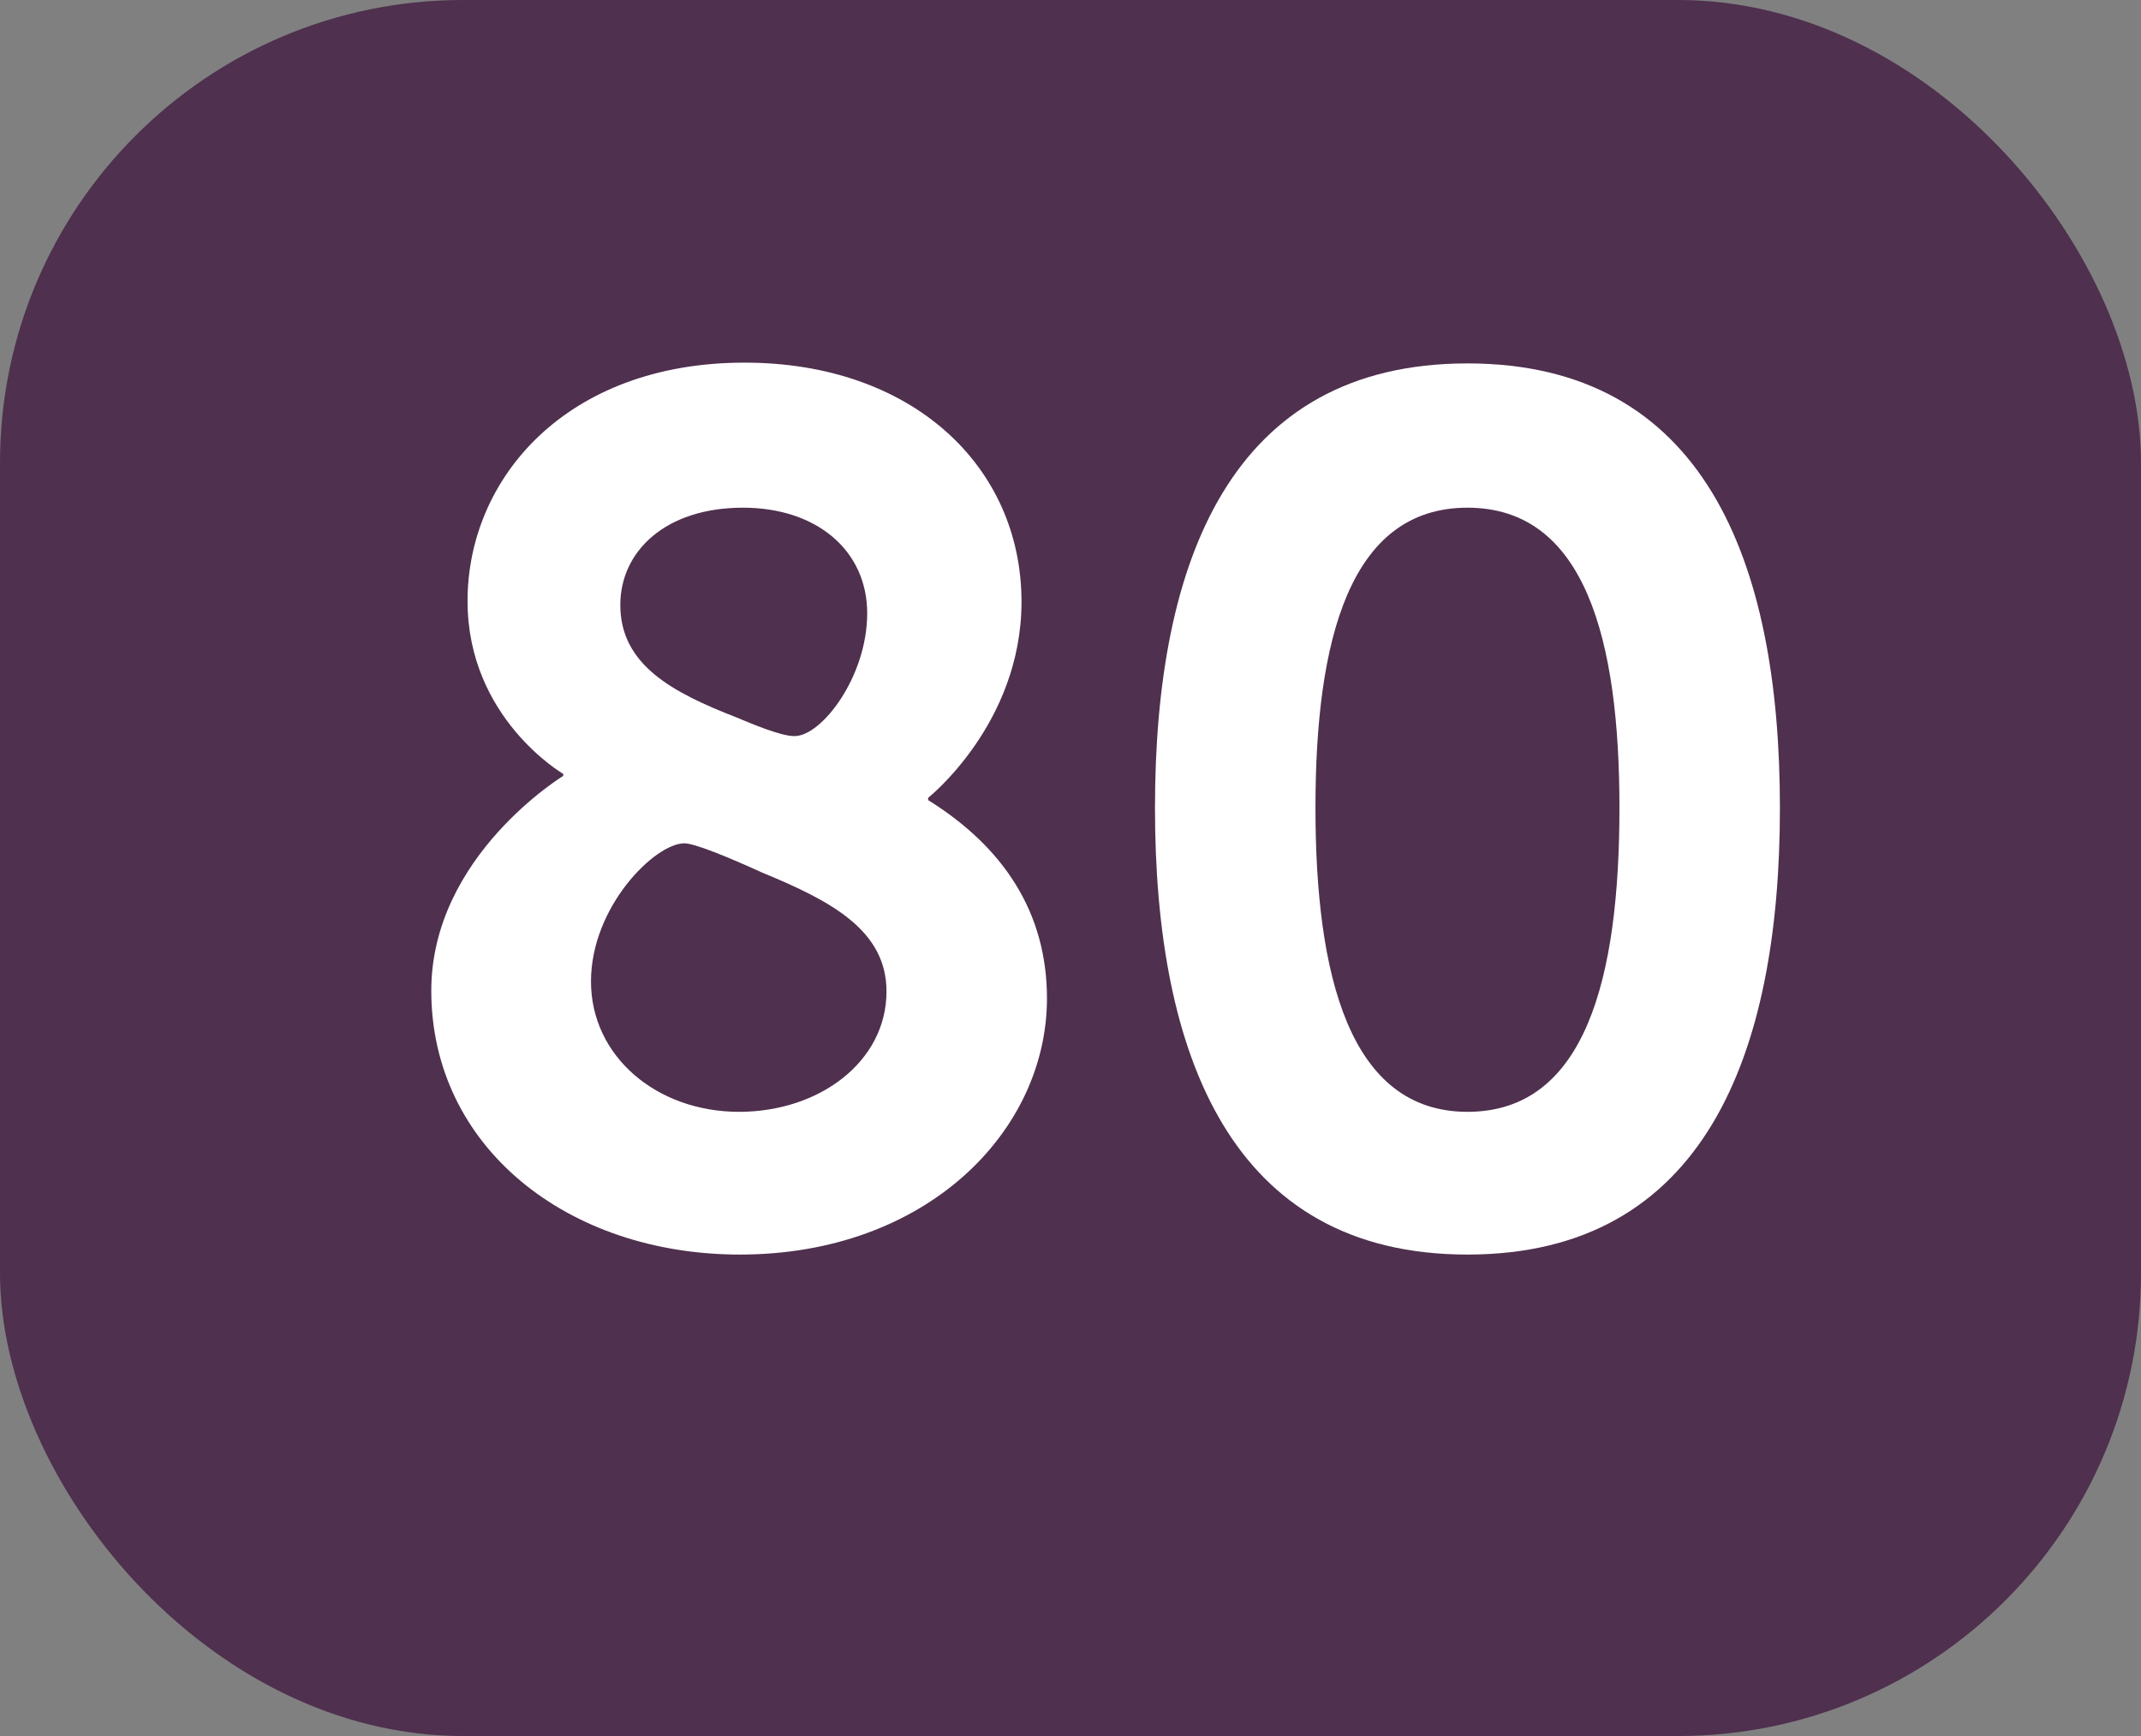
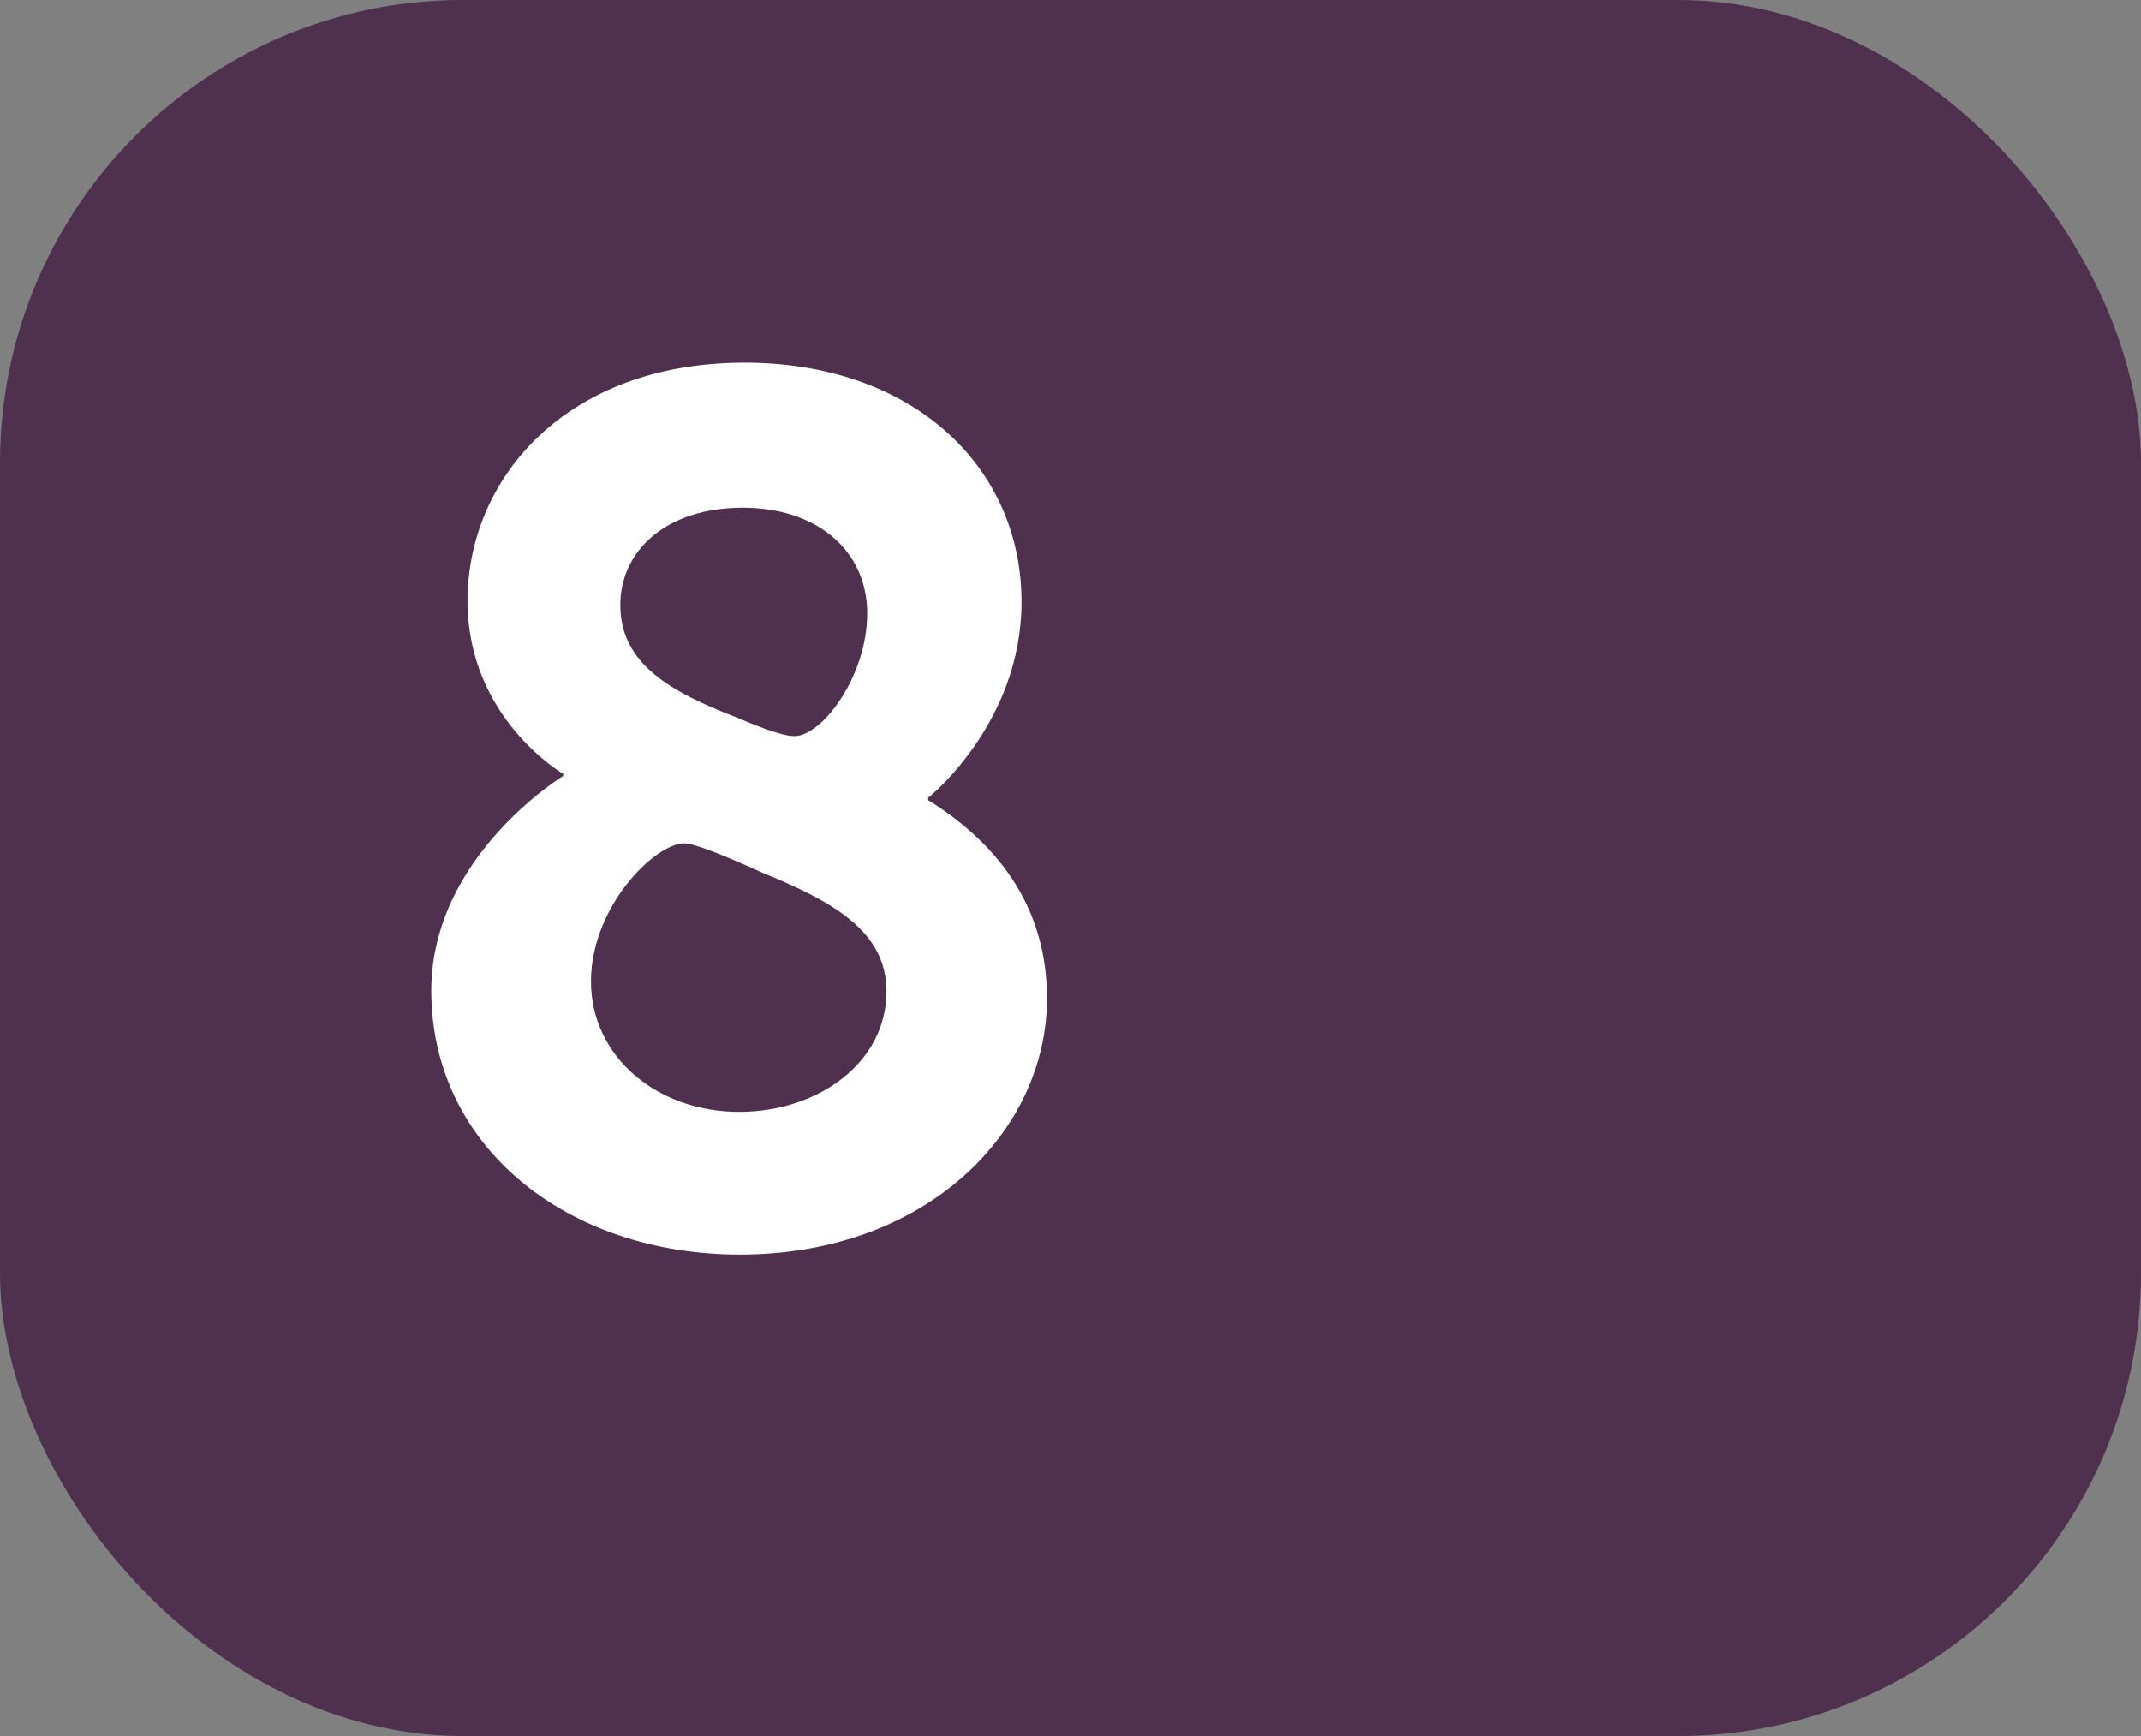
<svg xmlns="http://www.w3.org/2000/svg" id="Calque_1" viewBox="0 0 27.75 22.5">
  <rect x="0" y="0" width="27.75" height="22.5" fill="#808080" stroke="none" />
  <defs>
    <style>.cls-1{fill:#fff;}.cls-2{fill:#4f304e;}</style>
  </defs>
  <rect class="cls-2" width="27.75" height="22.5" rx="6" ry="6" />
  <path class="cls-1" d="M7.3,10.06v-.03s-1.24-.72-1.24-2.24c0-1.59,1.28-3.09,3.59-3.09,2.17,0,3.59,1.34,3.59,3.1,0,1.58-1.21,2.54-1.21,2.54v.03c.98,.61,1.54,1.46,1.54,2.57,0,1.72-1.56,3.32-3.98,3.32-2.24,0-4-1.4-4-3.42,0-1.75,1.72-2.79,1.72-2.79Zm2.28,4.35c1.04,0,1.91-.65,1.91-1.56,0-.79-.71-1.17-1.61-1.54-.46-.21-.88-.38-1.01-.38-.38,0-1.21,.82-1.21,1.79s.85,1.69,1.92,1.69Zm.72-4.87c.35,0,.94-.77,.94-1.59s-.66-1.37-1.61-1.37c-1.01,0-1.59,.57-1.59,1.26,0,.77,.66,1.13,1.51,1.46,.19,.08,.57,.24,.74,.24Z" />
-   <path class="cls-1" d="M14.97,10.47c0-3.21,.99-5.76,4.05-5.76s4.05,2.55,4.05,5.76-.99,5.79-4.05,5.79-4.05-2.58-4.05-5.79Zm6.02,0c0-2.17-.44-3.89-1.97-3.89s-1.97,1.72-1.97,3.89,.44,3.94,1.97,3.94,1.97-1.73,1.97-3.94Z" />
</svg>